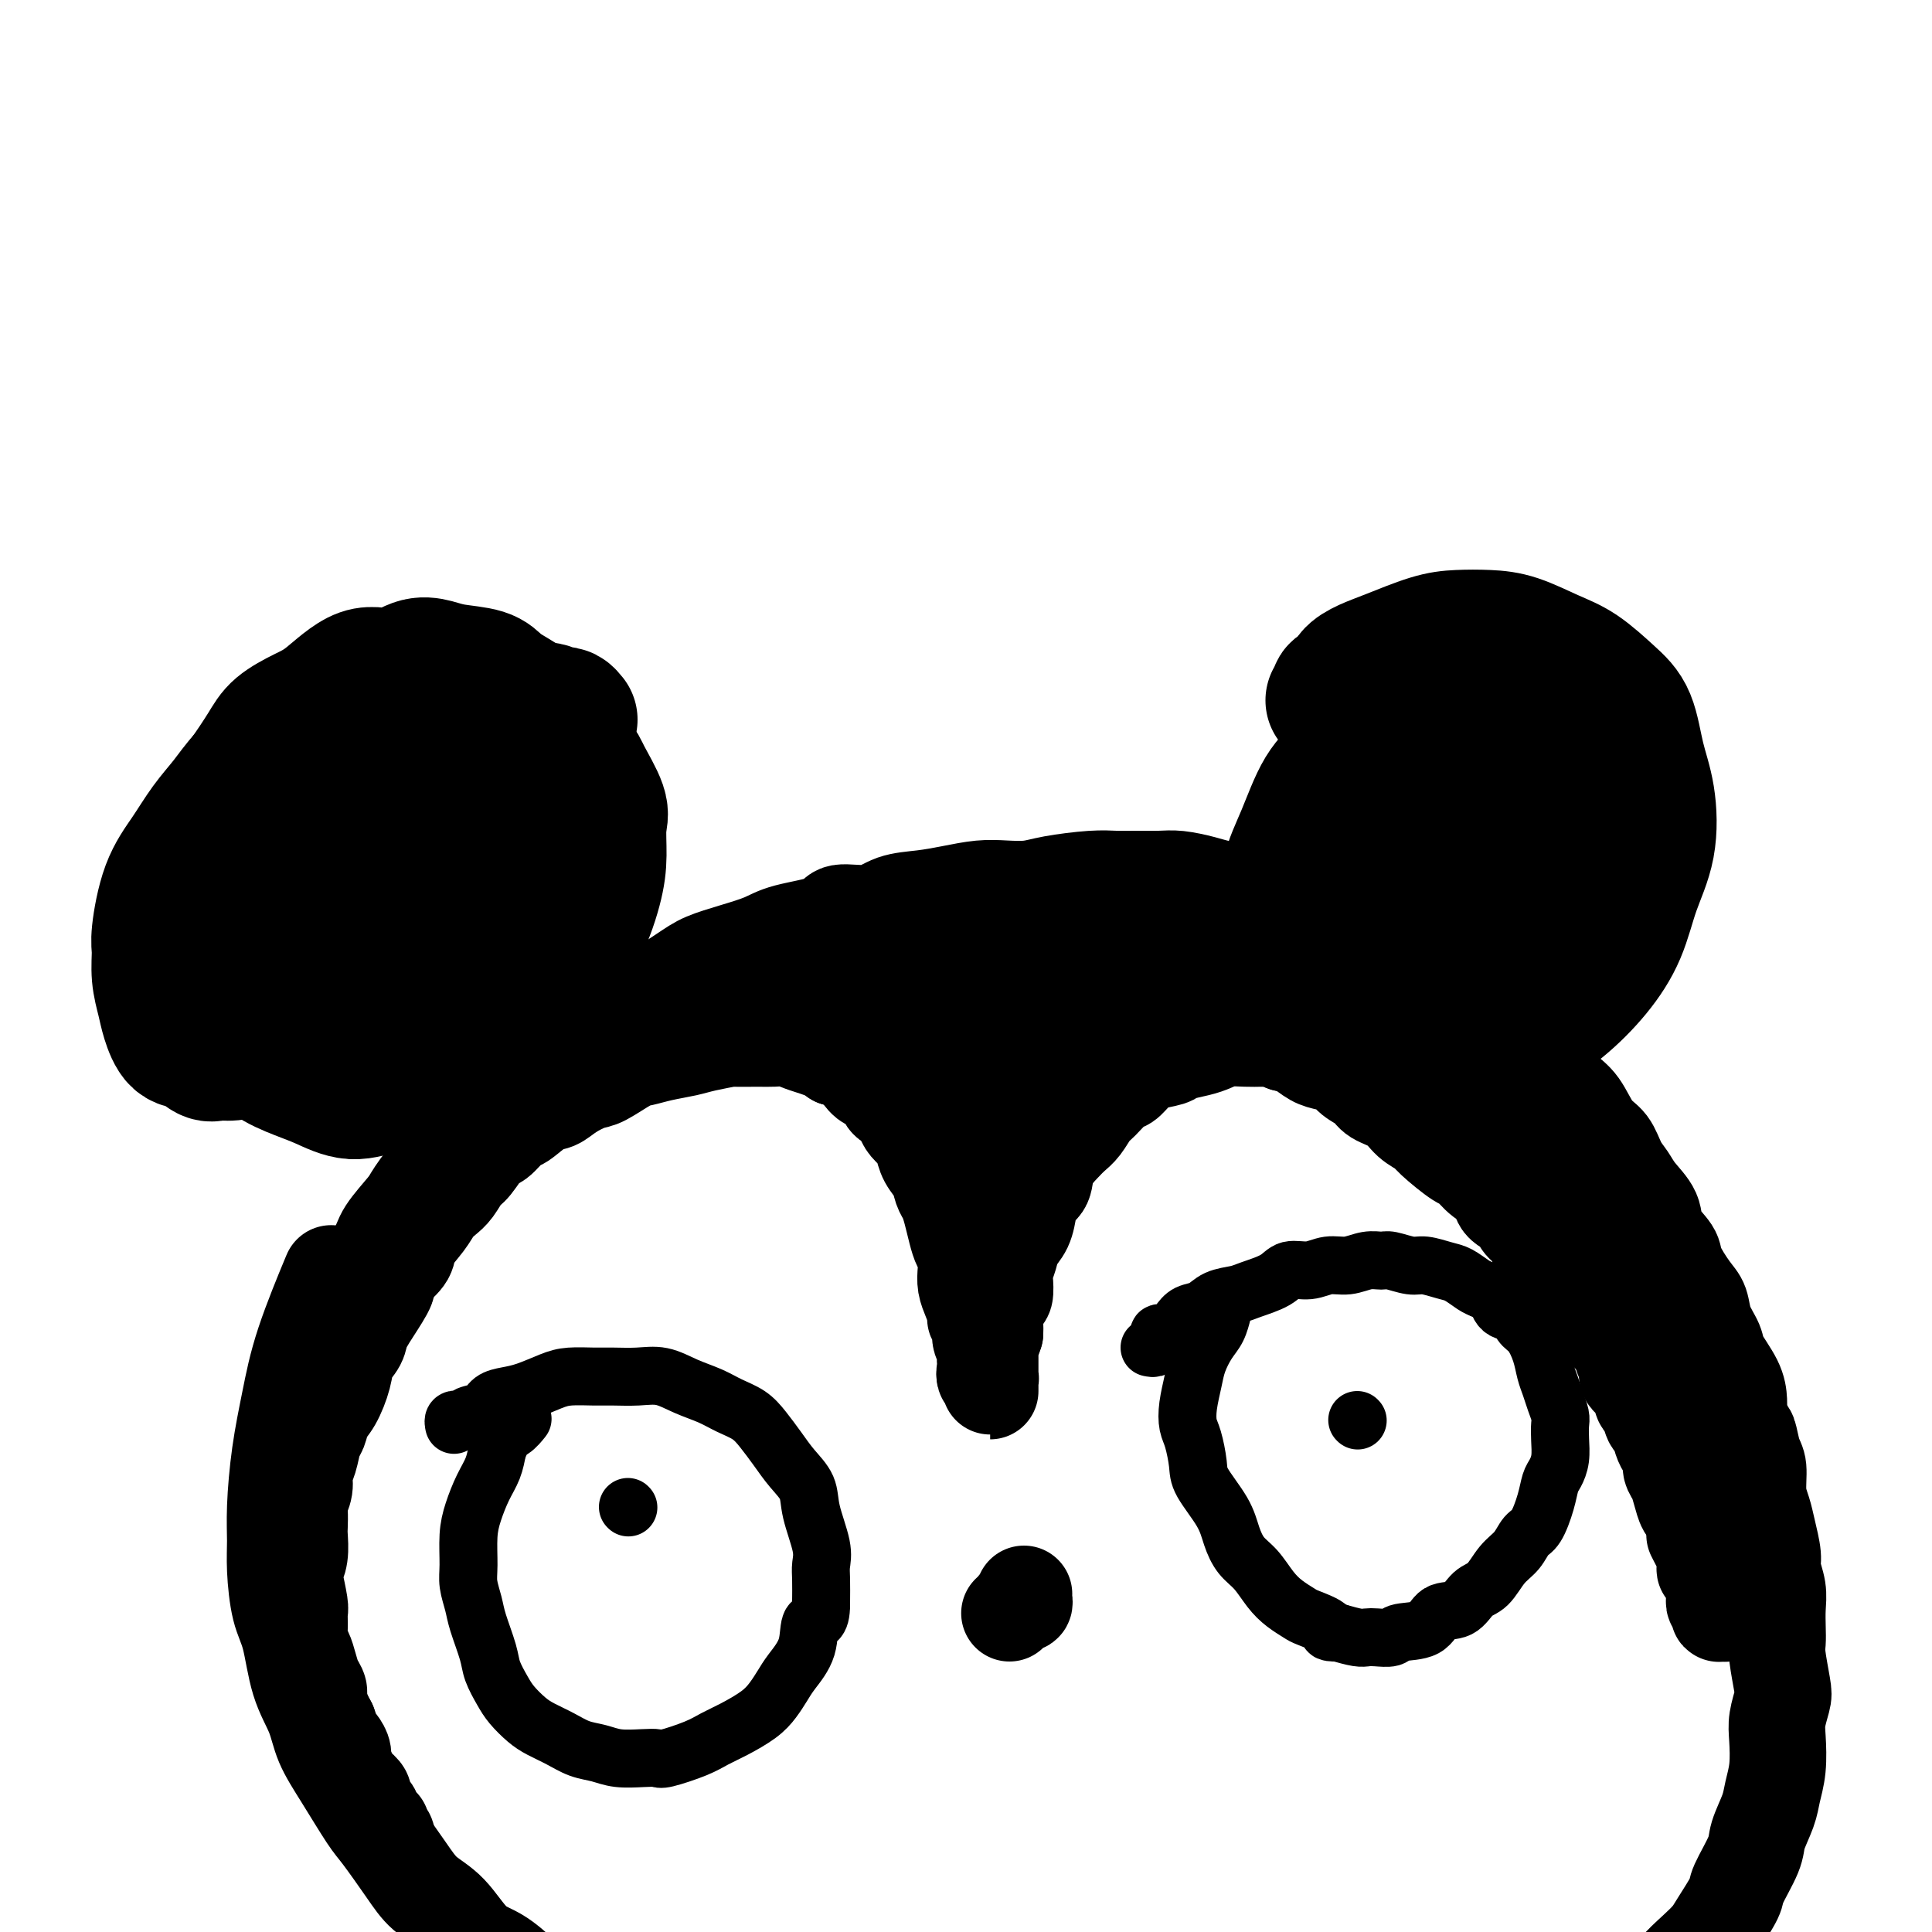
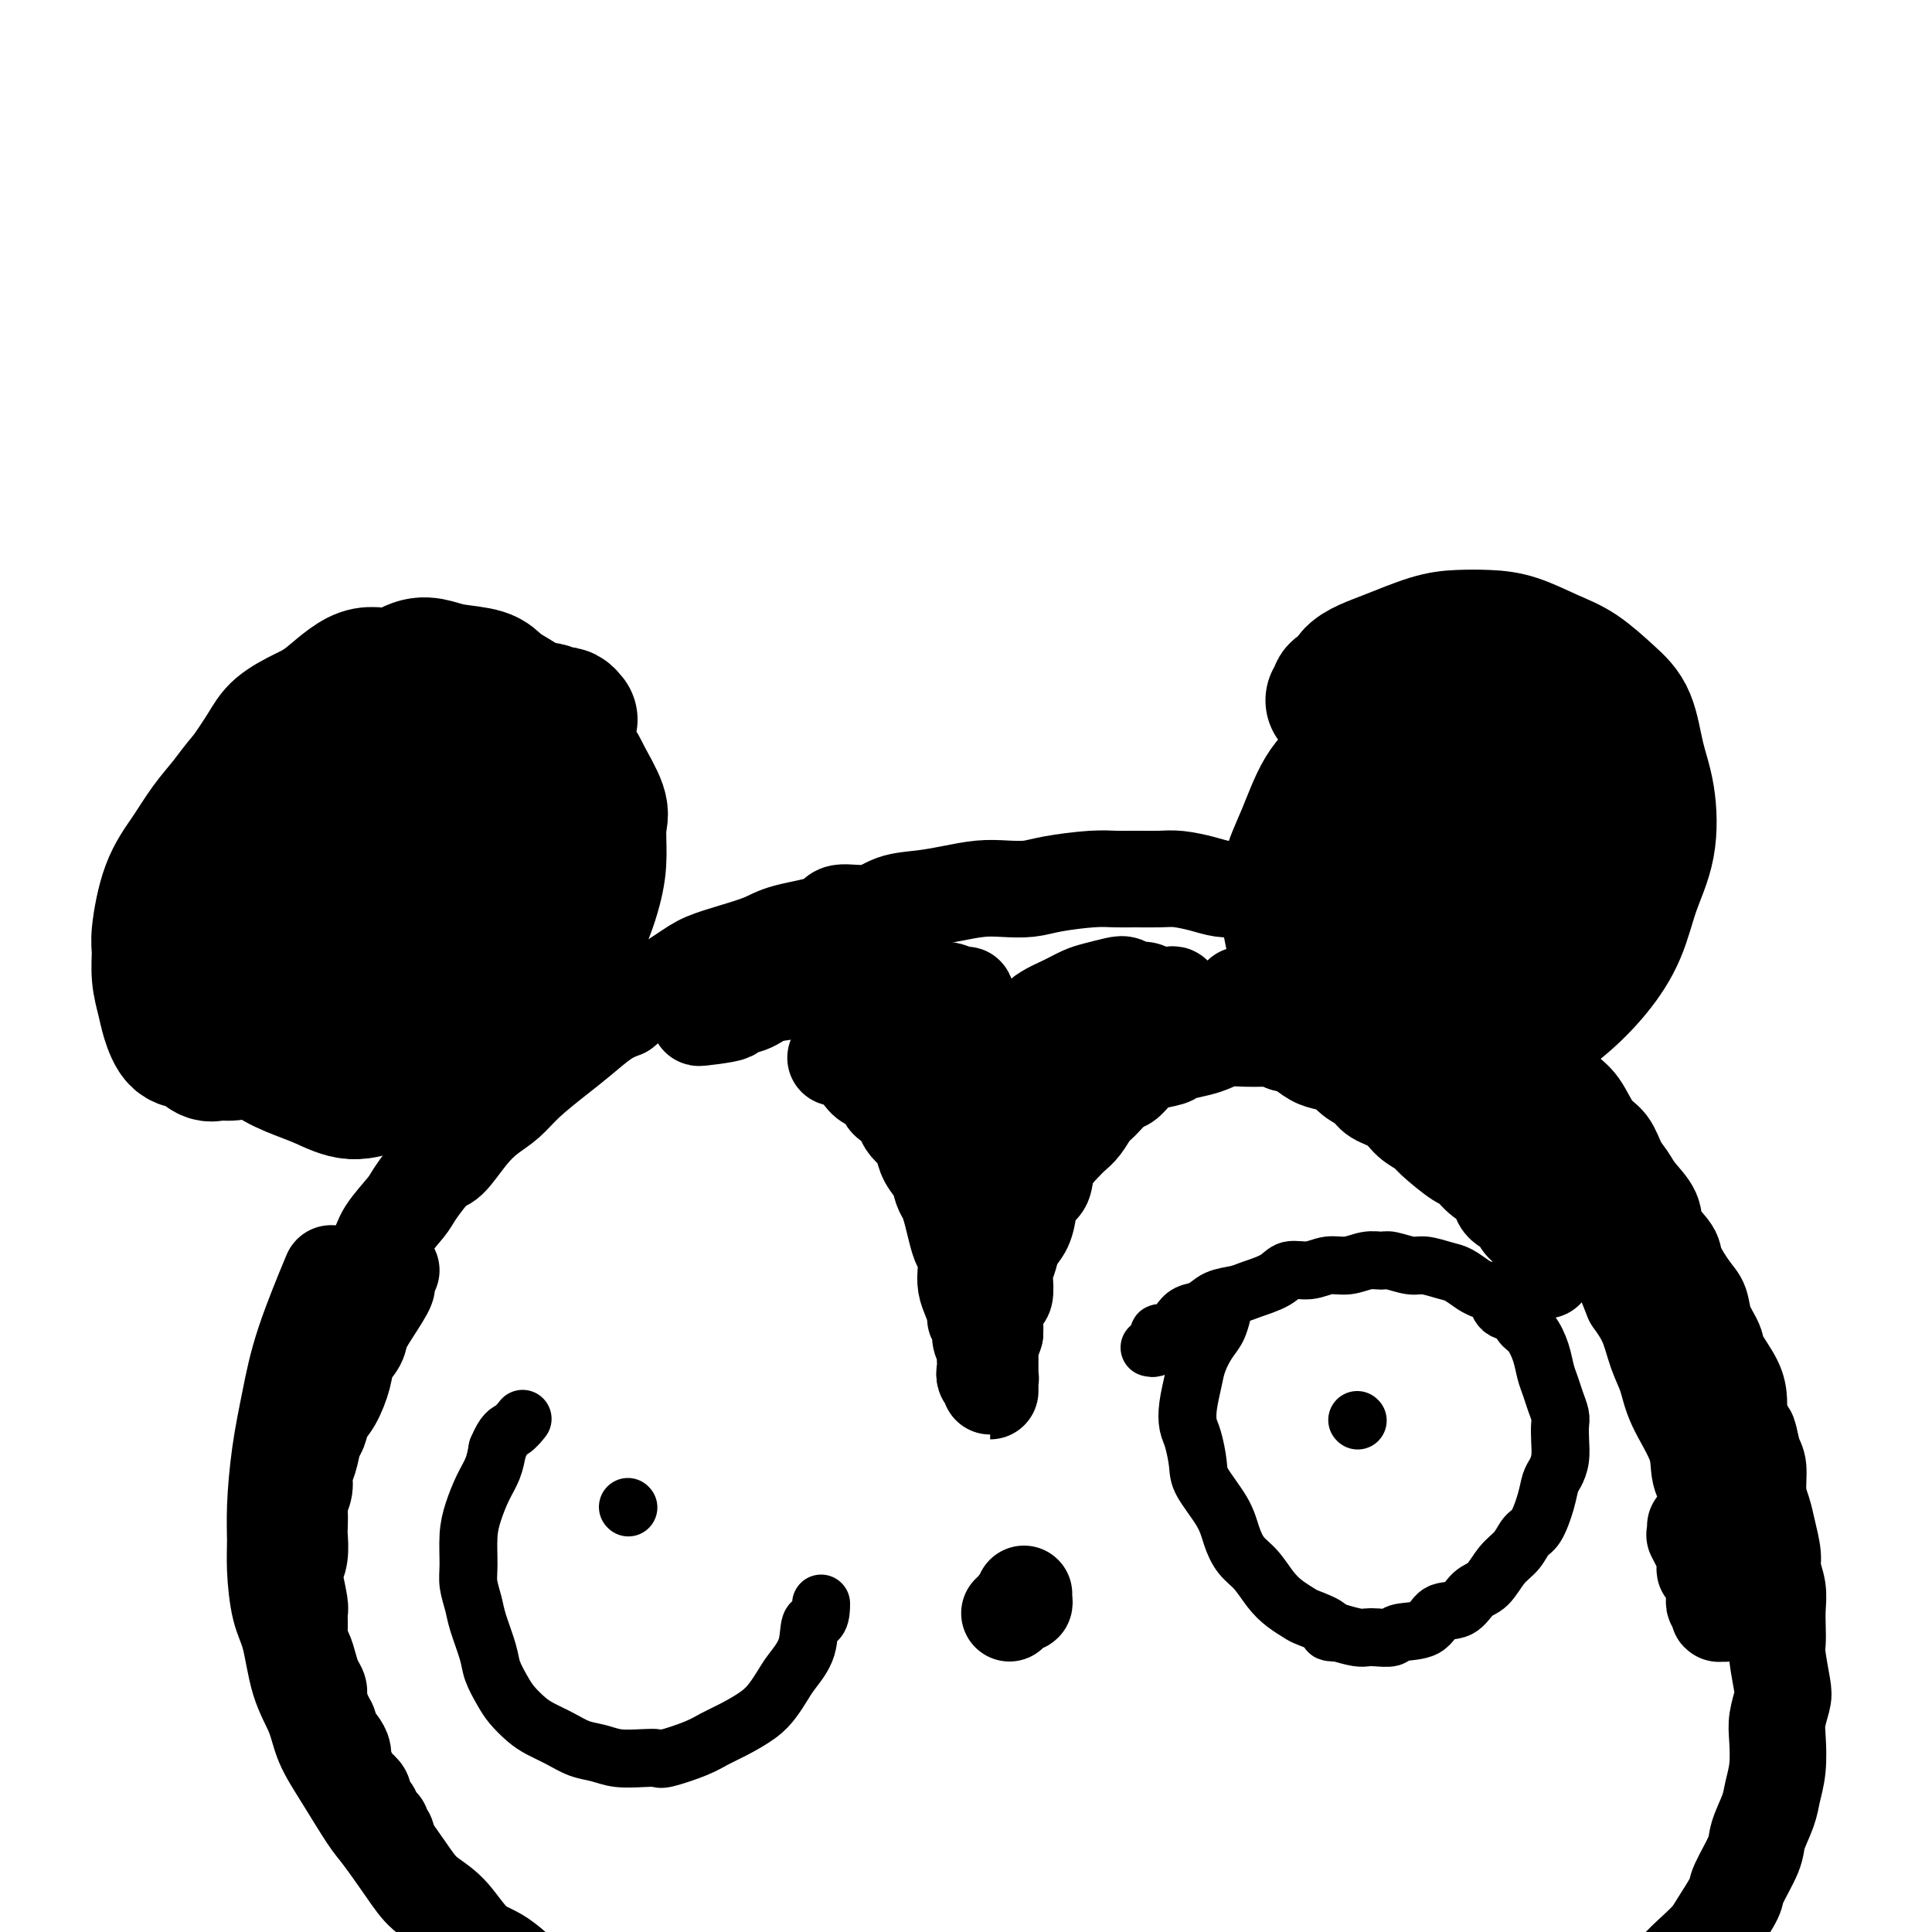
<svg xmlns="http://www.w3.org/2000/svg" viewBox="0 0 400 400" version="1.1">
  <g fill="none" stroke="#000000" stroke-width="28" stroke-linecap="round" stroke-linejoin="round">
    <path d="M292,160c-0.110,-0.453 -0.219,-0.905 0,-1c0.219,-0.095 0.767,0.168 1,0c0.233,-0.168 0.149,-0.767 0,-1c-0.149,-0.233 -0.365,-0.101 0,0c0.365,0.101 1.311,0.170 2,0c0.689,-0.170 1.119,-0.578 2,-1c0.881,-0.422 2.211,-0.856 3,-1c0.789,-0.144 1.035,0.002 2,0c0.965,-0.002 2.648,-0.153 4,0c1.352,0.153 2.373,0.610 3,1c0.627,0.390 0.862,0.712 2,1c1.138,0.288 3.181,0.542 4,1c0.819,0.458 0.415,1.119 1,2c0.585,0.881 2.159,1.981 3,3c0.841,1.019 0.948,1.957 1,3c0.052,1.043 0.049,2.190 0,3c-0.049,0.810 -0.144,1.282 0,2c0.144,0.718 0.528,1.683 0,3c-0.528,1.317 -1.970,2.986 -3,4c-1.030,1.014 -1.650,1.372 -2,2c-0.350,0.628 -0.429,1.527 -1,2c-0.571,0.473 -1.632,0.520 -3,1c-1.368,0.480 -3.042,1.394 -4,2c-0.958,0.606 -1.198,0.906 -2,1c-0.802,0.094 -2.165,-0.016 -3,0c-0.835,0.016 -1.141,0.159 -2,0c-0.859,-0.159 -2.270,-0.620 -3,-1c-0.730,-0.380 -0.780,-0.680 -1,-1c-0.220,-0.320 -0.610,-0.660 -1,-1" />
    <path d="M295,184c-1.251,-0.596 -0.878,-0.585 -1,-1c-0.122,-0.415 -0.737,-1.257 -1,-2c-0.263,-0.743 -0.172,-1.388 0,-2c0.172,-0.612 0.425,-1.190 1,-2c0.575,-0.810 1.471,-1.852 2,-3c0.529,-1.148 0.690,-2.401 1,-3c0.310,-0.599 0.769,-0.544 1,-1c0.231,-0.456 0.233,-1.425 1,-2c0.767,-0.575 2.298,-0.758 3,-1c0.702,-0.242 0.573,-0.544 1,-1c0.427,-0.456 1.410,-1.065 2,-1c0.590,0.065 0.789,0.805 1,1c0.211,0.195 0.435,-0.155 1,0c0.565,0.155 1.472,0.815 2,1c0.528,0.185 0.677,-0.105 1,0c0.323,0.105 0.819,0.605 1,1c0.181,0.395 0.045,0.687 0,1c-0.045,0.313 -0.000,0.648 0,1c0.000,0.352 -0.044,0.720 0,1c0.044,0.280 0.178,0.470 0,1c-0.178,0.530 -0.667,1.399 -1,2c-0.333,0.601 -0.509,0.933 -1,1c-0.491,0.067 -1.295,-0.130 -2,0c-0.705,0.130 -1.310,0.585 -2,1c-0.690,0.415 -1.466,0.788 -2,1c-0.534,0.212 -0.825,0.264 -1,0c-0.175,-0.264 -0.235,-0.844 -1,-1c-0.765,-0.156 -2.236,0.113 -3,0c-0.764,-0.113 -0.821,-0.607 -1,-1c-0.179,-0.393 -0.480,-0.684 -1,-1c-0.520,-0.316 -1.260,-0.658 -2,-1" />
    <path d="M294,173c-1.464,-1.020 -1.125,-1.569 -1,-2c0.125,-0.431 0.037,-0.746 0,-1c-0.037,-0.254 -0.022,-0.449 0,-1c0.022,-0.551 0.050,-1.457 0,-2c-0.050,-0.543 -0.180,-0.724 0,-1c0.180,-0.276 0.668,-0.648 1,-1c0.332,-0.352 0.507,-0.684 1,-1c0.493,-0.316 1.306,-0.617 2,-1c0.694,-0.383 1.271,-0.847 2,-1c0.729,-0.153 1.610,0.004 2,0c0.390,-0.004 0.289,-0.170 1,0c0.711,0.170 2.233,0.674 3,1c0.767,0.326 0.780,0.472 1,1c0.220,0.528 0.648,1.436 1,2c0.352,0.564 0.627,0.783 1,1c0.373,0.217 0.843,0.430 1,1c0.157,0.570 0.000,1.496 0,2c-0.000,0.504 0.156,0.587 0,1c-0.156,0.413 -0.625,1.158 -1,2c-0.375,0.842 -0.656,1.781 -1,2c-0.344,0.219 -0.750,-0.282 -1,0c-0.250,0.282 -0.345,1.345 -1,2c-0.655,0.655 -1.871,0.901 -3,1c-1.129,0.099 -2.171,0.052 -3,0c-0.829,-0.052 -1.444,-0.107 -2,0c-0.556,0.107 -1.053,0.377 -2,0c-0.947,-0.377 -2.345,-1.399 -3,-2c-0.655,-0.601 -0.567,-0.780 -1,-1c-0.433,-0.220 -1.386,-0.482 -2,-1c-0.614,-0.518 -0.890,-1.291 -1,-2c-0.110,-0.709 -0.055,-1.355 0,-2" />
    <path d="M288,170c-1.118,-1.880 -0.413,-2.580 0,-3c0.413,-0.420 0.536,-0.561 1,-1c0.464,-0.439 1.271,-1.176 2,-2c0.729,-0.824 1.380,-1.734 2,-2c0.620,-0.266 1.210,0.111 2,0c0.790,-0.111 1.779,-0.710 3,-1c1.221,-0.290 2.675,-0.270 4,0c1.325,0.270 2.521,0.792 3,1c0.479,0.208 0.239,0.104 0,0" />
    <path d="M276,145c0.480,-0.327 0.960,-0.654 1,-1c0.040,-0.346 -0.359,-0.710 0,-1c0.359,-0.290 1.477,-0.505 2,-1c0.523,-0.495 0.452,-1.271 1,-2c0.548,-0.729 1.716,-1.411 3,-2c1.284,-0.589 2.683,-1.085 5,-2c2.317,-0.915 5.553,-2.250 8,-3c2.447,-0.750 4.105,-0.916 6,-1c1.895,-0.084 4.025,-0.088 6,0c1.975,0.088 3.793,0.267 6,1c2.207,0.733 4.804,2.021 7,3c2.196,0.979 3.993,1.650 6,3c2.007,1.350 4.225,3.380 6,5c1.775,1.620 3.107,2.831 4,5c0.893,2.169 1.345,5.295 2,8c0.655,2.705 1.511,4.990 2,8c0.489,3.010 0.612,6.744 0,10c-0.612,3.256 -1.958,6.034 -3,9c-1.042,2.966 -1.778,6.121 -3,9c-1.222,2.879 -2.930,5.482 -5,8c-2.070,2.518 -4.504,4.949 -7,7c-2.496,2.051 -5.055,3.721 -8,5c-2.945,1.279 -6.275,2.166 -9,3c-2.725,0.834 -4.844,1.613 -7,2c-2.156,0.387 -4.348,0.381 -6,0c-1.652,-0.381 -2.763,-1.138 -5,-2c-2.237,-0.862 -5.600,-1.829 -8,-3c-2.400,-1.171 -3.839,-2.546 -5,-4c-1.161,-1.454 -2.046,-2.987 -3,-5c-0.954,-2.013 -1.977,-4.507 -3,-7" />
    <path d="M269,197c-2.119,-4.185 -1.916,-6.646 -2,-9c-0.084,-2.354 -0.453,-4.600 0,-7c0.453,-2.400 1.729,-4.953 3,-8c1.271,-3.047 2.538,-6.587 4,-9c1.462,-2.413 3.119,-3.698 5,-6c1.881,-2.302 3.987,-5.622 6,-8c2.013,-2.378 3.935,-3.816 6,-5c2.065,-1.184 4.274,-2.116 7,-3c2.726,-0.884 5.969,-1.721 8,-2c2.031,-0.279 2.852,0.001 5,0c2.148,-0.001 5.625,-0.282 8,0c2.375,0.282 3.650,1.128 5,2c1.350,0.872 2.775,1.772 4,3c1.225,1.228 2.251,2.786 3,4c0.749,1.214 1.222,2.085 2,4c0.778,1.915 1.862,4.875 2,7c0.138,2.125 -0.671,3.416 -1,5c-0.329,1.584 -0.179,3.461 -1,6c-0.821,2.539 -2.615,5.741 -4,8c-1.385,2.259 -2.362,3.575 -4,6c-1.638,2.425 -3.937,5.960 -6,8c-2.063,2.040 -3.889,2.587 -6,4c-2.111,1.413 -4.508,3.693 -7,5c-2.492,1.307 -5.081,1.642 -7,2c-1.919,0.358 -3.168,0.738 -5,1c-1.832,0.262 -4.246,0.406 -6,0c-1.754,-0.406 -2.849,-1.363 -4,-2c-1.151,-0.637 -2.360,-0.954 -3,-2c-0.640,-1.046 -0.711,-2.820 -1,-4c-0.289,-1.180 -0.797,-1.766 -1,-3c-0.203,-1.234 -0.102,-3.117 0,-5" />
    <path d="M279,189c-0.224,-2.966 0.214,-4.381 1,-6c0.786,-1.619 1.918,-3.442 3,-5c1.082,-1.558 2.114,-2.850 3,-4c0.886,-1.150 1.626,-2.158 3,-3c1.374,-0.842 3.383,-1.518 5,-2c1.617,-0.482 2.841,-0.768 4,-1c1.159,-0.232 2.254,-0.408 3,0c0.746,0.408 1.144,1.401 2,2c0.856,0.599 2.169,0.803 3,2c0.831,1.197 1.180,3.388 1,5c-0.180,1.612 -0.890,2.644 -1,4c-0.110,1.356 0.379,3.036 0,5c-0.379,1.964 -1.627,4.214 -3,6c-1.373,1.786 -2.870,3.110 -4,4c-1.130,0.890 -1.891,1.347 -3,2c-1.109,0.653 -2.564,1.504 -4,2c-1.436,0.496 -2.853,0.639 -4,1c-1.147,0.361 -2.024,0.941 -3,1c-0.976,0.059 -2.052,-0.401 -3,-1c-0.948,-0.599 -1.770,-1.336 -2,-2c-0.230,-0.664 0.130,-1.256 0,-2c-0.130,-0.744 -0.752,-1.641 -1,-2c-0.248,-0.359 -0.124,-0.179 0,0" />
    <path d="M118,149c-0.328,-0.412 -0.657,-0.825 -1,-1c-0.343,-0.175 -0.702,-0.114 -1,0c-0.298,0.114 -0.536,0.281 -1,0c-0.464,-0.281 -1.154,-1.011 -2,-1c-0.846,0.011 -1.846,0.763 -3,1c-1.154,0.237 -2.461,-0.040 -4,0c-1.539,0.040 -3.309,0.398 -6,1c-2.691,0.602 -6.301,1.450 -9,2c-2.699,0.550 -4.486,0.802 -7,2c-2.514,1.198 -5.753,3.340 -8,5c-2.247,1.660 -3.501,2.836 -5,4c-1.499,1.164 -3.242,2.315 -5,4c-1.758,1.685 -3.531,3.902 -5,6c-1.469,2.098 -2.633,4.076 -4,6c-1.367,1.924 -2.938,3.795 -4,6c-1.062,2.205 -1.617,4.742 -2,7c-0.383,2.258 -0.594,4.235 -1,6c-0.406,1.765 -1.006,3.319 -1,5c0.006,1.681 0.619,3.490 1,5c0.381,1.510 0.529,2.721 1,4c0.471,1.279 1.265,2.624 2,4c0.735,1.376 1.413,2.781 3,4c1.587,1.219 4.085,2.250 6,3c1.915,0.750 3.246,1.218 5,2c1.754,0.782 3.930,1.878 6,2c2.070,0.122 4.032,-0.730 6,-1c1.968,-0.270 3.940,0.041 7,-1c3.060,-1.041 7.209,-3.434 10,-5c2.791,-1.566 4.226,-2.305 6,-4c1.774,-1.695 3.887,-4.348 6,-7" />
    <path d="M108,208c2.685,-2.713 3.398,-3.997 5,-6c1.602,-2.003 4.092,-4.725 6,-8c1.908,-3.275 3.233,-7.104 4,-10c0.767,-2.896 0.976,-4.858 1,-7c0.024,-2.142 -0.137,-4.462 0,-6c0.137,-1.538 0.572,-2.294 0,-4c-0.572,-1.706 -2.152,-4.364 -3,-6c-0.848,-1.636 -0.965,-2.251 -2,-3c-1.035,-0.749 -2.990,-1.632 -5,-2c-2.010,-0.368 -4.076,-0.222 -6,0c-1.924,0.222 -3.704,0.519 -6,1c-2.296,0.481 -5.106,1.146 -9,3c-3.894,1.854 -8.872,4.897 -12,7c-3.128,2.103 -4.407,3.265 -6,5c-1.593,1.735 -3.499,4.042 -5,6c-1.501,1.958 -2.595,3.567 -4,6c-1.405,2.433 -3.121,5.690 -4,8c-0.879,2.310 -0.921,3.673 -1,5c-0.079,1.327 -0.196,2.617 0,4c0.196,1.383 0.705,2.859 1,4c0.295,1.141 0.375,1.946 1,3c0.625,1.054 1.793,2.357 3,3c1.207,0.643 2.451,0.625 4,1c1.549,0.375 3.402,1.143 5,1c1.598,-0.143 2.941,-1.198 5,-2c2.059,-0.802 4.834,-1.349 7,-2c2.166,-0.651 3.721,-1.404 6,-3c2.279,-1.596 5.281,-4.036 7,-6c1.719,-1.964 2.155,-3.452 3,-5c0.845,-1.548 2.099,-3.157 3,-5c0.901,-1.843 1.451,-3.922 2,-6" />
    <path d="M108,184c1.433,-3.406 1.016,-3.921 1,-5c-0.016,-1.079 0.369,-2.720 0,-4c-0.369,-1.280 -1.490,-2.197 -2,-3c-0.510,-0.803 -0.407,-1.492 -1,-2c-0.593,-0.508 -1.880,-0.836 -3,-1c-1.120,-0.164 -2.071,-0.165 -3,0c-0.929,0.165 -1.836,0.495 -3,1c-1.164,0.505 -2.585,1.185 -4,2c-1.415,0.815 -2.824,1.765 -4,3c-1.176,1.235 -2.119,2.754 -3,4c-0.881,1.246 -1.701,2.219 -2,3c-0.299,0.781 -0.079,1.372 0,2c0.079,0.628 0.015,1.294 0,2c-0.015,0.706 0.018,1.452 0,2c-0.018,0.548 -0.087,0.898 0,1c0.087,0.102 0.329,-0.043 1,0c0.671,0.043 1.770,0.276 3,0c1.230,-0.276 2.591,-1.060 4,-2c1.409,-0.940 2.865,-2.037 4,-3c1.135,-0.963 1.948,-1.792 3,-3c1.052,-1.208 2.343,-2.795 3,-4c0.657,-1.205 0.678,-2.027 1,-3c0.322,-0.973 0.943,-2.097 1,-3c0.057,-0.903 -0.451,-1.586 -1,-3c-0.549,-1.414 -1.138,-3.557 -2,-5c-0.862,-1.443 -1.997,-2.184 -3,-3c-1.003,-0.816 -1.874,-1.708 -3,-3c-1.126,-1.292 -2.508,-2.986 -4,-4c-1.492,-1.014 -3.094,-1.350 -5,-2c-1.906,-0.650 -4.116,-1.614 -6,-2c-1.884,-0.386 -3.442,-0.193 -5,0" />
    <path d="M75,149c-3.048,-0.543 -2.667,0.101 -4,1c-1.333,0.899 -4.379,2.055 -7,3c-2.621,0.945 -4.815,1.679 -7,3c-2.185,1.321 -4.360,3.230 -6,5c-1.640,1.770 -2.745,3.402 -4,5c-1.255,1.598 -2.662,3.164 -4,5c-1.338,1.836 -2.608,3.943 -4,6c-1.392,2.057 -2.906,4.066 -4,7c-1.094,2.934 -1.769,6.794 -2,9c-0.231,2.206 -0.018,2.760 0,4c0.018,1.240 -0.158,3.167 0,5c0.158,1.833 0.651,3.570 1,5c0.349,1.430 0.554,2.551 1,4c0.446,1.449 1.133,3.226 2,4c0.867,0.774 1.914,0.544 3,1c1.086,0.456 2.212,1.596 3,2c0.788,0.404 1.239,0.071 2,0c0.761,-0.071 1.831,0.118 3,0c1.169,-0.118 2.436,-0.545 4,-1c1.564,-0.455 3.423,-0.937 5,-2c1.577,-1.063 2.870,-2.706 4,-4c1.130,-1.294 2.095,-2.240 3,-3c0.905,-0.760 1.750,-1.334 3,-3c1.250,-1.666 2.906,-4.424 4,-6c1.094,-1.576 1.624,-1.970 2,-3c0.376,-1.030 0.596,-2.696 1,-4c0.404,-1.304 0.992,-2.247 1,-3c0.008,-0.753 -0.565,-1.315 -1,-2c-0.435,-0.685 -0.733,-1.492 -1,-2c-0.267,-0.508 -0.505,-0.717 -1,-1c-0.495,-0.283 -1.248,-0.642 -2,-1" />
    <path d="M70,183c-1.327,-1.030 -2.145,-0.604 -3,-1c-0.855,-0.396 -1.748,-1.615 -3,-2c-1.252,-0.385 -2.864,0.066 -4,0c-1.136,-0.066 -1.797,-0.647 -3,-1c-1.203,-0.353 -2.950,-0.479 -4,-1c-1.050,-0.521 -1.405,-1.436 -2,-2c-0.595,-0.564 -1.429,-0.775 -2,-1c-0.571,-0.225 -0.877,-0.462 -1,-1c-0.123,-0.538 -0.062,-1.375 0,-2c0.062,-0.625 0.125,-1.038 0,-2c-0.125,-0.962 -0.439,-2.474 0,-4c0.439,-1.526 1.629,-3.066 3,-5c1.371,-1.934 2.921,-4.261 4,-6c1.079,-1.739 1.687,-2.891 3,-4c1.313,-1.109 3.330,-2.175 5,-3c1.670,-0.825 2.992,-1.409 5,-3c2.008,-1.591 4.702,-4.188 7,-5c2.298,-0.812 4.202,0.163 6,0c1.798,-0.163 3.492,-1.463 5,-2c1.508,-0.537 2.829,-0.310 4,0c1.171,0.310 2.190,0.701 4,1c1.810,0.299 4.411,0.504 6,1c1.589,0.496 2.166,1.283 3,2c0.834,0.717 1.927,1.363 3,2c1.073,0.637 2.128,1.264 3,2c0.872,0.736 1.563,1.582 2,3c0.437,1.418 0.620,3.408 1,5c0.380,1.592 0.958,2.788 1,4c0.042,1.212 -0.450,2.442 -1,4c-0.550,1.558 -1.157,3.445 -2,5c-0.843,1.555 -1.921,2.777 -3,4" />
    <path d="M107,171c-1.521,2.700 -2.323,2.949 -4,4c-1.677,1.051 -4.228,2.905 -6,4c-1.772,1.095 -2.766,1.430 -4,2c-1.234,0.570 -2.708,1.375 -4,2c-1.292,0.625 -2.401,1.071 -4,1c-1.599,-0.071 -3.688,-0.658 -5,-1c-1.312,-0.342 -1.848,-0.440 -3,-1c-1.152,-0.560 -2.921,-1.583 -4,-2c-1.079,-0.417 -1.468,-0.229 -2,-1c-0.532,-0.771 -1.208,-2.501 -2,-4c-0.792,-1.499 -1.700,-2.765 -2,-4c-0.300,-1.235 0.007,-2.438 0,-4c-0.007,-1.562 -0.330,-3.485 0,-5c0.330,-1.515 1.312,-2.624 2,-4c0.688,-1.376 1.081,-3.020 2,-5c0.919,-1.980 2.362,-4.296 4,-6c1.638,-1.704 3.470,-2.797 5,-4c1.530,-1.203 2.758,-2.516 4,-3c1.242,-0.484 2.498,-0.138 3,0c0.502,0.138 0.251,0.069 0,0" />
  </g>
  <g fill="none" stroke="#000000" stroke-width="20" stroke-linecap="round" stroke-linejoin="round">
    <path d="M59,301c0.032,-0.345 0.064,-0.691 0,-1c-0.064,-0.309 -0.224,-0.582 0,-1c0.224,-0.418 0.830,-0.982 1,-1c0.170,-0.018 -0.097,0.510 0,0c0.097,-0.510 0.559,-2.059 1,-3c0.441,-0.941 0.863,-1.275 1,-2c0.137,-0.725 -0.010,-1.842 0,-3c0.010,-1.158 0.176,-2.356 1,-4c0.824,-1.644 2.305,-3.733 3,-5c0.695,-1.267 0.603,-1.711 1,-3c0.397,-1.289 1.283,-3.424 2,-5c0.717,-1.576 1.264,-2.593 2,-4c0.736,-1.407 1.662,-3.203 3,-5c1.338,-1.797 3.089,-3.596 4,-5c0.911,-1.404 0.980,-2.414 2,-4c1.020,-1.586 2.989,-3.747 4,-5c1.011,-1.253 1.063,-1.599 2,-3c0.937,-1.401 2.757,-3.858 4,-5c1.243,-1.142 1.909,-0.968 3,-2c1.091,-1.032 2.609,-3.269 4,-5c1.391,-1.731 2.657,-2.955 4,-4c1.343,-1.045 2.764,-1.911 4,-3c1.236,-1.089 2.287,-2.399 4,-4c1.713,-1.601 4.088,-3.491 6,-5c1.912,-1.509 3.361,-2.637 5,-4c1.639,-1.363 3.468,-2.961 5,-4c1.532,-1.039 2.766,-1.520 4,-2" />
    <path d="M129,209c7.421,-6.357 4.474,-3.250 5,-3c0.526,0.250 4.527,-2.356 7,-4c2.473,-1.644 3.419,-2.327 5,-3c1.581,-0.673 3.795,-1.337 6,-2c2.205,-0.663 4.399,-1.325 6,-2c1.601,-0.675 2.607,-1.365 5,-2c2.393,-0.635 6.172,-1.217 8,-2c1.828,-0.783 1.705,-1.768 3,-2c1.295,-0.232 4.008,0.288 6,0c1.992,-0.288 3.263,-1.384 5,-2c1.737,-0.616 3.942,-0.753 6,-1c2.058,-0.247 3.971,-0.605 6,-1c2.029,-0.395 4.173,-0.828 6,-1c1.827,-0.172 3.335,-0.085 5,0c1.665,0.085 3.486,0.166 5,0c1.514,-0.166 2.719,-0.580 5,-1c2.281,-0.420 5.638,-0.845 8,-1c2.362,-0.155 3.731,-0.039 5,0c1.269,0.039 2.439,-0.000 4,0c1.561,0.000 3.512,0.039 5,0c1.488,-0.039 2.513,-0.156 4,0c1.487,0.156 3.438,0.585 5,1c1.562,0.415 2.736,0.817 4,1c1.264,0.183 2.617,0.148 4,0c1.383,-0.148 2.796,-0.409 4,0c1.204,0.409 2.197,1.489 4,2c1.803,0.511 4.414,0.455 6,1c1.586,0.545 2.147,1.693 3,2c0.853,0.307 1.999,-0.225 3,0c1.001,0.225 1.857,1.207 3,2c1.143,0.793 2.571,1.396 4,2" />
    <path d="M284,193c4.261,1.751 3.413,1.628 4,2c0.587,0.372 2.607,1.239 4,2c1.393,0.761 2.158,1.415 3,2c0.842,0.585 1.763,1.100 3,2c1.237,0.900 2.792,2.183 4,3c1.208,0.817 2.070,1.168 3,2c0.930,0.832 1.928,2.146 3,3c1.072,0.854 2.216,1.246 3,2c0.784,0.754 1.206,1.868 2,3c0.794,1.132 1.959,2.282 3,3c1.041,0.718 1.958,1.004 3,2c1.042,0.996 2.208,2.702 3,4c0.792,1.298 1.209,2.189 2,3c0.791,0.811 1.955,1.543 3,3c1.045,1.457 1.969,3.638 3,5c1.031,1.362 2.168,1.904 3,3c0.832,1.096 1.358,2.746 2,4c0.642,1.254 1.398,2.111 2,3c0.602,0.889 1.048,1.811 2,3c0.952,1.189 2.408,2.647 3,4c0.592,1.353 0.320,2.602 1,4c0.680,1.398 2.314,2.947 3,4c0.686,1.053 0.426,1.612 1,3c0.574,1.388 1.983,3.605 3,5c1.017,1.395 1.642,1.969 2,3c0.358,1.031 0.450,2.520 1,4c0.550,1.480 1.559,2.952 2,4c0.441,1.048 0.314,1.673 1,3c0.686,1.327 2.185,3.357 3,5c0.815,1.643 0.947,2.898 1,4c0.053,1.102 0.026,2.051 0,3" />
    <path d="M360,293c1.647,4.252 1.765,3.382 2,4c0.235,0.618 0.587,2.722 1,4c0.413,1.278 0.885,1.728 1,3c0.115,1.272 -0.128,3.364 0,5c0.128,1.636 0.626,2.814 1,4c0.374,1.186 0.622,2.378 1,4c0.378,1.622 0.886,3.673 1,5c0.114,1.327 -0.165,1.931 0,3c0.165,1.069 0.775,2.604 1,4c0.225,1.396 0.064,2.654 0,4c-0.064,1.346 -0.030,2.782 0,4c0.030,1.218 0.057,2.220 0,3c-0.057,0.780 -0.198,1.340 0,3c0.198,1.660 0.733,4.421 1,6c0.267,1.579 0.264,1.976 0,3c-0.264,1.024 -0.791,2.674 -1,4c-0.209,1.326 -0.102,2.329 0,4c0.102,1.671 0.198,4.008 0,6c-0.198,1.992 -0.691,3.637 -1,5c-0.309,1.363 -0.434,2.445 -1,4c-0.566,1.555 -1.573,3.582 -2,5c-0.427,1.418 -0.274,2.228 -1,4c-0.726,1.772 -2.332,4.507 -3,6c-0.668,1.493 -0.398,1.742 -1,3c-0.602,1.258 -2.075,3.523 -3,5c-0.925,1.477 -1.303,2.166 -2,3c-0.697,0.834 -1.711,1.812 -3,3c-1.289,1.188 -2.851,2.587 -4,4c-1.149,1.413 -1.886,2.842 -3,4c-1.114,1.158 -2.604,2.045 -4,3c-1.396,0.955 -2.698,1.977 -4,3" />
    <path d="M336,418c-3.639,3.552 -2.738,2.430 -4,3c-1.262,0.570 -4.687,2.830 -7,4c-2.313,1.170 -3.513,1.250 -5,2c-1.487,0.750 -3.260,2.169 -5,3c-1.740,0.831 -3.446,1.073 -6,2c-2.554,0.927 -5.954,2.539 -8,3c-2.046,0.461 -2.738,-0.227 -4,0c-1.262,0.227 -3.096,1.370 -5,2c-1.904,0.630 -3.879,0.746 -6,1c-2.121,0.254 -4.389,0.646 -6,1c-1.611,0.354 -2.566,0.669 -5,1c-2.434,0.331 -6.348,0.677 -9,1c-2.652,0.323 -4.040,0.622 -6,1c-1.960,0.378 -4.490,0.834 -7,1c-2.510,0.166 -5.001,0.040 -7,0c-1.999,-0.040 -3.507,0.005 -6,0c-2.493,-0.005 -5.970,-0.061 -9,0c-3.030,0.061 -5.613,0.238 -8,0c-2.387,-0.238 -4.579,-0.893 -7,-1c-2.421,-0.107 -5.073,0.332 -8,0c-2.927,-0.332 -6.129,-1.435 -9,-2c-2.871,-0.565 -5.410,-0.592 -8,-1c-2.590,-0.408 -5.229,-1.196 -8,-2c-2.771,-0.804 -5.673,-1.622 -8,-2c-2.327,-0.378 -4.077,-0.314 -7,-1c-2.923,-0.686 -7.017,-2.122 -10,-3c-2.983,-0.878 -4.855,-1.199 -7,-2c-2.145,-0.801 -4.565,-2.081 -7,-3c-2.435,-0.919 -4.886,-1.478 -7,-2c-2.114,-0.522 -3.890,-1.006 -6,-2c-2.110,-0.994 -4.555,-2.497 -7,-4" />
    <path d="M124,418c-11.485,-3.569 -6.696,-1.992 -6,-2c0.696,-0.008 -2.700,-1.601 -5,-3c-2.300,-1.399 -3.504,-2.603 -5,-4c-1.496,-1.397 -3.283,-2.985 -5,-4c-1.717,-1.015 -3.363,-1.455 -5,-3c-1.637,-1.545 -3.265,-4.194 -5,-6c-1.735,-1.806 -3.576,-2.767 -5,-4c-1.424,-1.233 -2.430,-2.737 -4,-5c-1.570,-2.263 -3.704,-5.286 -5,-7c-1.296,-1.714 -1.755,-2.120 -3,-4c-1.245,-1.880 -3.278,-5.234 -5,-8c-1.722,-2.766 -3.133,-4.946 -4,-7c-0.867,-2.054 -1.189,-3.984 -2,-6c-0.811,-2.016 -2.112,-4.120 -3,-7c-0.888,-2.880 -1.363,-6.537 -2,-9c-0.637,-2.463 -1.436,-3.733 -2,-6c-0.564,-2.267 -0.891,-5.533 -1,-8c-0.109,-2.467 0.002,-4.136 0,-6c-0.002,-1.864 -0.115,-3.924 0,-7c0.115,-3.076 0.459,-7.170 1,-11c0.541,-3.830 1.279,-7.398 2,-11c0.721,-3.602 1.425,-7.239 3,-12c1.575,-4.761 4.021,-10.646 5,-13c0.979,-2.354 0.489,-1.177 0,0" />
-     <path d="M218,194c0.335,0.030 0.669,0.060 1,0c0.331,-0.060 0.657,-0.209 1,0c0.343,0.209 0.703,0.778 1,1c0.297,0.222 0.533,0.097 1,0c0.467,-0.097 1.166,-0.167 2,0c0.834,0.167 1.804,0.573 3,1c1.196,0.427 2.620,0.877 4,1c1.380,0.123 2.717,-0.081 4,0c1.283,0.081 2.513,0.446 4,1c1.487,0.554 3.230,1.297 5,2c1.770,0.703 3.567,1.366 5,2c1.433,0.634 2.502,1.239 4,2c1.498,0.761 3.426,1.679 5,2c1.574,0.321 2.794,0.045 4,1c1.206,0.955 2.399,3.142 4,4c1.601,0.858 3.610,0.388 5,1c1.390,0.612 2.160,2.306 3,3c0.840,0.694 1.751,0.388 3,1c1.249,0.612 2.838,2.141 4,3c1.162,0.859 1.899,1.047 3,2c1.101,0.953 2.567,2.671 4,4c1.433,1.329 2.834,2.271 4,3c1.166,0.729 2.096,1.247 3,2c0.904,0.753 1.782,1.741 3,3c1.218,1.259 2.777,2.788 4,4c1.223,1.212 2.112,2.106 3,3" />
-     <path d="M305,240c7.172,5.641 3.604,3.244 3,3c-0.604,-0.244 1.758,1.664 3,3c1.242,1.336 1.366,2.100 2,3c0.634,0.900 1.780,1.937 3,3c1.220,1.063 2.516,2.151 3,3c0.484,0.849 0.156,1.458 1,3c0.844,1.542 2.860,4.018 4,5c1.140,0.982 1.405,0.471 2,1c0.595,0.529 1.520,2.099 2,3c0.480,0.901 0.514,1.132 1,2c0.486,0.868 1.425,2.372 2,3c0.575,0.628 0.785,0.381 1,1c0.215,0.619 0.434,2.106 1,3c0.566,0.894 1.479,1.197 2,2c0.521,0.803 0.650,2.107 1,3c0.350,0.893 0.920,1.375 1,2c0.080,0.625 -0.329,1.394 0,2c0.329,0.606 1.398,1.050 2,2c0.602,0.950 0.739,2.408 1,3c0.261,0.592 0.647,0.318 1,1c0.353,0.682 0.673,2.318 1,3c0.327,0.682 0.661,0.409 1,1c0.339,0.591 0.682,2.044 1,3c0.318,0.956 0.610,1.413 1,2c0.390,0.587 0.878,1.303 1,2c0.122,0.697 -0.122,1.376 0,2c0.122,0.624 0.610,1.195 1,2c0.390,0.805 0.682,1.845 1,3c0.318,1.155 0.663,2.426 1,3c0.337,0.574 0.668,0.450 1,1c0.332,0.550 0.666,1.775 1,3" />
    <path d="M351,316c2.432,6.249 0.511,2.873 0,2c-0.511,-0.873 0.389,0.757 1,2c0.611,1.243 0.934,2.098 1,3c0.066,0.902 -0.126,1.852 0,2c0.126,0.148 0.570,-0.507 1,0c0.430,0.507 0.846,2.177 1,3c0.154,0.823 0.045,0.798 0,1c-0.045,0.202 -0.026,0.632 0,1c0.026,0.368 0.058,0.673 0,1c-0.058,0.327 -0.208,0.676 0,1c0.208,0.324 0.774,0.623 1,1c0.226,0.377 0.113,0.831 0,1c-0.113,0.169 -0.226,0.053 0,0c0.226,-0.053 0.793,-0.043 1,0c0.207,0.043 0.056,0.120 0,0c-0.056,-0.120 -0.018,-0.437 0,-1c0.018,-0.563 0.016,-1.373 0,-2c-0.016,-0.627 -0.044,-1.073 0,-2c0.044,-0.927 0.162,-2.336 0,-4c-0.162,-1.664 -0.604,-3.582 -1,-5c-0.396,-1.418 -0.747,-2.335 -1,-4c-0.253,-1.665 -0.410,-4.079 -1,-6c-0.590,-1.921 -1.614,-3.348 -2,-5c-0.386,-1.652 -0.133,-3.529 -1,-6c-0.867,-2.471 -2.854,-5.535 -4,-8c-1.146,-2.465 -1.452,-4.331 -2,-6c-0.548,-1.669 -1.340,-3.142 -2,-5c-0.660,-1.858 -1.189,-4.102 -2,-6c-0.811,-1.898 -1.906,-3.449 -3,-5" />
    <path d="M338,269c-2.308,-5.582 -1.576,-4.538 -2,-5c-0.424,-0.462 -2.002,-2.429 -3,-4c-0.998,-1.571 -1.416,-2.745 -2,-4c-0.584,-1.255 -1.333,-2.591 -2,-4c-0.667,-1.409 -1.252,-2.890 -2,-4c-0.748,-1.110 -1.660,-1.847 -3,-4c-1.340,-2.153 -3.108,-5.721 -4,-7c-0.892,-1.279 -0.909,-0.268 -1,0c-0.091,0.268 -0.255,-0.207 -1,-1c-0.745,-0.793 -2.071,-1.903 -3,-3c-0.929,-1.097 -1.460,-2.181 -2,-3c-0.540,-0.819 -1.087,-1.374 -2,-2c-0.913,-0.626 -2.191,-1.322 -3,-2c-0.809,-0.678 -1.148,-1.337 -2,-2c-0.852,-0.663 -2.219,-1.330 -3,-2c-0.781,-0.670 -0.978,-1.344 -2,-2c-1.022,-0.656 -2.868,-1.294 -4,-2c-1.132,-0.706 -1.549,-1.480 -2,-2c-0.451,-0.520 -0.936,-0.784 -2,-1c-1.064,-0.216 -2.707,-0.383 -4,-1c-1.293,-0.617 -2.237,-1.685 -3,-2c-0.763,-0.315 -1.347,0.122 -2,0c-0.653,-0.122 -1.377,-0.802 -2,-1c-0.623,-0.198 -1.144,0.087 -2,0c-0.856,-0.087 -2.046,-0.544 -3,-1c-0.954,-0.456 -1.673,-0.910 -2,-1c-0.327,-0.090 -0.262,0.186 -1,0c-0.738,-0.186 -2.280,-0.833 -3,-1c-0.720,-0.167 -0.617,0.147 -1,0c-0.383,-0.147 -1.252,-0.756 -2,-1c-0.748,-0.244 -1.374,-0.122 -2,0" />
    <path d="M266,207c-4.610,-1.332 -1.634,-0.161 -1,0c0.634,0.161 -1.073,-0.689 -2,-1c-0.927,-0.311 -1.074,-0.083 -1,0c0.074,0.083 0.370,0.022 0,0c-0.370,-0.022 -1.406,-0.006 -2,0c-0.594,0.006 -0.748,0.002 -1,0c-0.252,-0.002 -0.604,-0.000 -1,0c-0.396,0.000 -0.837,0.000 -1,0c-0.163,-0.000 -0.046,-0.000 0,0c0.046,0.000 0.023,0.000 0,0" />
    <path d="M320,263c0.000,-0.331 0.001,-0.662 0,-1c-0.001,-0.338 -0.003,-0.682 0,-1c0.003,-0.318 0.012,-0.609 0,-1c-0.012,-0.391 -0.043,-0.881 0,-1c0.043,-0.119 0.162,0.134 0,0c-0.162,-0.134 -0.605,-0.655 -1,-1c-0.395,-0.345 -0.744,-0.514 -1,-1c-0.256,-0.486 -0.420,-1.289 -1,-2c-0.580,-0.711 -1.575,-1.330 -2,-2c-0.425,-0.670 -0.278,-1.392 -1,-2c-0.722,-0.608 -2.312,-1.102 -3,-2c-0.688,-0.898 -0.475,-2.202 -1,-3c-0.525,-0.798 -1.788,-1.092 -3,-2c-1.212,-0.908 -2.372,-2.430 -3,-3c-0.628,-0.570 -0.722,-0.187 -2,-1c-1.278,-0.813 -3.740,-2.823 -5,-4c-1.260,-1.177 -1.320,-1.523 -2,-2c-0.680,-0.477 -1.982,-1.086 -3,-2c-1.018,-0.914 -1.752,-2.132 -3,-3c-1.248,-0.868 -3.009,-1.384 -4,-2c-0.991,-0.616 -1.213,-1.330 -2,-2c-0.787,-0.670 -2.139,-1.297 -3,-2c-0.861,-0.703 -1.231,-1.484 -2,-2c-0.769,-0.516 -1.938,-0.767 -3,-1c-1.062,-0.233 -2.017,-0.447 -3,-1c-0.983,-0.553 -1.995,-1.444 -3,-2c-1.005,-0.556 -2.002,-0.778 -3,-1" />
    <path d="M266,216c-2.449,-0.999 -2.571,-0.997 -3,-1c-0.429,-0.003 -1.166,-0.012 -2,0c-0.834,0.012 -1.764,0.045 -3,0c-1.236,-0.045 -2.776,-0.166 -4,0c-1.224,0.166 -2.130,0.621 -3,1c-0.870,0.379 -1.703,0.681 -3,1c-1.297,0.319 -3.058,0.653 -4,1c-0.942,0.347 -1.066,0.707 -2,1c-0.934,0.293 -2.677,0.519 -4,1c-1.323,0.481 -2.227,1.216 -3,2c-0.773,0.784 -1.414,1.617 -2,2c-0.586,0.383 -1.116,0.315 -2,1c-0.884,0.685 -2.122,2.121 -3,3c-0.878,0.879 -1.395,1.199 -2,2c-0.605,0.801 -1.299,2.081 -2,3c-0.701,0.919 -1.410,1.477 -2,2c-0.590,0.523 -1.061,1.010 -2,2c-0.939,0.990 -2.344,2.485 -3,4c-0.656,1.515 -0.561,3.052 -1,4c-0.439,0.948 -1.413,1.306 -2,2c-0.587,0.694 -0.788,1.723 -1,3c-0.212,1.277 -0.435,2.802 -1,4c-0.565,1.198 -1.471,2.069 -2,3c-0.529,0.931 -0.680,1.921 -1,3c-0.320,1.079 -0.807,2.246 -1,3c-0.193,0.754 -0.090,1.094 0,2c0.090,0.906 0.168,2.378 0,3c-0.168,0.622 -0.581,0.393 -1,1c-0.419,0.607 -0.844,2.048 -1,3c-0.156,0.952 -0.045,1.415 0,2c0.045,0.585 0.022,1.293 0,2" />
    <path d="M206,276c-1.464,4.603 -1.124,1.610 -1,1c0.124,-0.610 0.033,1.164 0,2c-0.033,0.836 -0.009,0.734 0,1c0.009,0.266 0.002,0.898 0,1c-0.002,0.102 -0.001,-0.327 0,0c0.001,0.327 0.000,1.411 0,2c-0.000,0.589 -0.000,0.682 0,1c0.000,0.318 -0.000,0.860 0,1c0.000,0.140 0.000,-0.123 0,0c-0.000,0.123 -0.000,0.633 0,1c0.000,0.367 0.001,0.592 0,1c-0.001,0.408 -0.004,1.000 0,1c0.004,0.000 0.015,-0.591 0,-1c-0.015,-0.409 -0.056,-0.635 0,-1c0.056,-0.365 0.207,-0.867 0,-1c-0.207,-0.133 -0.774,0.105 -1,0c-0.226,-0.105 -0.113,-0.552 0,-1" />
    <path d="M204,284c-0.311,1.063 -0.087,-0.280 0,-1c0.087,-0.720 0.039,-0.816 0,-1c-0.039,-0.184 -0.067,-0.455 0,-1c0.067,-0.545 0.229,-1.363 0,-2c-0.229,-0.637 -0.849,-1.094 -1,-2c-0.151,-0.906 0.166,-2.262 0,-3c-0.166,-0.738 -0.815,-0.858 -1,-1c-0.185,-0.142 0.095,-0.307 0,-1c-0.095,-0.693 -0.564,-1.914 -1,-3c-0.436,-1.086 -0.838,-2.036 -1,-3c-0.162,-0.964 -0.085,-1.941 0,-3c0.085,-1.059 0.178,-2.199 0,-3c-0.178,-0.801 -0.625,-1.263 -1,-2c-0.375,-0.737 -0.677,-1.747 -1,-3c-0.323,-1.253 -0.668,-2.747 -1,-4c-0.332,-1.253 -0.653,-2.265 -1,-3c-0.347,-0.735 -0.722,-1.194 -1,-2c-0.278,-0.806 -0.459,-1.959 -1,-3c-0.541,-1.041 -1.440,-1.969 -2,-3c-0.560,-1.031 -0.779,-2.164 -1,-3c-0.221,-0.836 -0.444,-1.375 -1,-2c-0.556,-0.625 -1.444,-1.336 -2,-2c-0.556,-0.664 -0.778,-1.282 -1,-2c-0.222,-0.718 -0.444,-1.536 -1,-2c-0.556,-0.464 -1.448,-0.575 -2,-1c-0.552,-0.425 -0.766,-1.164 -1,-2c-0.234,-0.836 -0.488,-1.768 -1,-2c-0.512,-0.232 -1.282,0.237 -2,0c-0.718,-0.237 -1.386,-1.179 -2,-2c-0.614,-0.821 -1.176,-1.520 -2,-2c-0.824,-0.480 -1.912,-0.740 -3,-1" />
-     <path d="M173,219c-2.094,-1.725 -0.830,-1.036 -1,-1c-0.170,0.036 -1.775,-0.579 -3,-1c-1.225,-0.421 -2.070,-0.649 -3,-1c-0.930,-0.351 -1.944,-0.827 -3,-1c-1.056,-0.173 -2.155,-0.043 -3,0c-0.845,0.043 -1.435,0.001 -3,0c-1.565,-0.001 -4.105,0.041 -5,0c-0.895,-0.041 -0.144,-0.165 -1,0c-0.856,0.165 -3.318,0.620 -5,1c-1.682,0.380 -2.583,0.687 -4,1c-1.417,0.313 -3.351,0.632 -5,1c-1.649,0.368 -3.015,0.784 -4,1c-0.985,0.216 -1.590,0.233 -3,1c-1.410,0.767 -3.625,2.283 -5,3c-1.375,0.717 -1.909,0.634 -3,1c-1.091,0.366 -2.738,1.181 -4,2c-1.262,0.819 -2.138,1.642 -3,2c-0.862,0.358 -1.710,0.250 -3,1c-1.290,0.750 -3.021,2.358 -4,3c-0.979,0.642 -1.207,0.317 -2,1c-0.793,0.683 -2.152,2.375 -3,3c-0.848,0.625 -1.186,0.184 -2,1c-0.814,0.816 -2.105,2.890 -3,4c-0.895,1.110 -1.393,1.258 -2,2c-0.607,0.742 -1.322,2.078 -2,3c-0.678,0.922 -1.318,1.429 -2,2c-0.682,0.571 -1.407,1.205 -2,2c-0.593,0.795 -1.056,1.749 -2,3c-0.944,1.251 -2.370,2.798 -3,4c-0.630,1.202 -0.466,2.058 -1,3c-0.534,0.942 -1.767,1.971 -3,3" />
    <path d="M81,263c-3.555,4.685 -1.443,2.896 -1,3c0.443,0.104 -0.784,2.101 -2,4c-1.216,1.899 -2.423,3.698 -3,5c-0.577,1.302 -0.526,2.105 -1,3c-0.474,0.895 -1.475,1.882 -2,3c-0.525,1.118 -0.575,2.367 -1,4c-0.425,1.633 -1.227,3.652 -2,5c-0.773,1.348 -1.518,2.027 -2,3c-0.482,0.973 -0.703,2.241 -1,3c-0.297,0.759 -0.672,1.008 -1,2c-0.328,0.992 -0.610,2.726 -1,4c-0.390,1.274 -0.889,2.089 -1,3c-0.111,0.911 0.166,1.919 0,3c-0.166,1.081 -0.776,2.235 -1,3c-0.224,0.765 -0.064,1.140 0,2c0.064,0.860 0.030,2.205 0,3c-0.030,0.795 -0.057,1.039 0,2c0.057,0.961 0.197,2.637 0,4c-0.197,1.363 -0.732,2.412 -1,3c-0.268,0.588 -0.269,0.714 0,2c0.269,1.286 0.807,3.733 1,5c0.193,1.267 0.041,1.353 0,2c-0.041,0.647 0.030,1.853 0,3c-0.030,1.147 -0.162,2.233 0,3c0.162,0.767 0.617,1.216 1,2c0.383,0.784 0.694,1.904 1,3c0.306,1.096 0.607,2.166 1,3c0.393,0.834 0.879,1.430 1,2c0.121,0.570 -0.121,1.115 0,2c0.121,0.885 0.606,2.110 1,3c0.394,0.890 0.697,1.445 1,2" />
    <path d="M68,357c1.111,3.274 0.890,2.960 1,3c0.110,0.040 0.553,0.433 1,1c0.447,0.567 0.898,1.307 1,2c0.102,0.693 -0.144,1.338 0,2c0.144,0.662 0.677,1.342 1,2c0.323,0.658 0.434,1.293 1,2c0.566,0.707 1.587,1.485 2,2c0.413,0.515 0.220,0.768 0,1c-0.220,0.232 -0.466,0.444 0,1c0.466,0.556 1.646,1.454 2,2c0.354,0.546 -0.116,0.738 0,1c0.116,0.262 0.820,0.595 1,1c0.180,0.405 -0.162,0.883 0,1c0.162,0.117 0.828,-0.126 1,0c0.172,0.126 -0.150,0.621 0,1c0.150,0.379 0.771,0.640 1,1c0.229,0.360 0.065,0.817 0,1c-0.065,0.183 -0.033,0.091 0,0" />
    <path d="M200,237c-0.117,-0.341 -0.235,-0.683 0,-1c0.235,-0.317 0.821,-0.611 1,-1c0.179,-0.389 -0.051,-0.873 0,-1c0.051,-0.127 0.381,0.104 1,-1c0.619,-1.104 1.525,-3.544 2,-5c0.475,-1.456 0.519,-1.930 1,-3c0.481,-1.070 1.398,-2.737 2,-4c0.602,-1.263 0.889,-2.121 2,-3c1.111,-0.879 3.048,-1.779 4,-3c0.952,-1.221 0.920,-2.761 2,-4c1.080,-1.239 3.272,-2.175 5,-3c1.728,-0.825 2.991,-1.537 4,-2c1.009,-0.463 1.765,-0.675 3,-1c1.235,-0.325 2.951,-0.763 4,-1c1.049,-0.237 1.432,-0.274 2,0c0.568,0.274 1.322,0.858 2,1c0.678,0.142 1.282,-0.159 2,0c0.718,0.159 1.552,0.778 2,1c0.448,0.222 0.509,0.046 1,0c0.491,-0.046 1.410,0.039 2,0c0.590,-0.039 0.851,-0.203 1,0c0.149,0.203 0.185,0.772 0,1c-0.185,0.228 -0.593,0.114 -1,0" />
    <path d="M242,207c1.510,0.466 -0.216,0.131 -1,0c-0.784,-0.131 -0.628,-0.060 -1,0c-0.372,0.060 -1.274,0.107 -2,0c-0.726,-0.107 -1.276,-0.369 -3,0c-1.724,0.369 -4.624,1.369 -7,2c-2.376,0.631 -4.230,0.893 -6,1c-1.770,0.107 -3.458,0.059 -6,1c-2.542,0.941 -5.938,2.871 -8,4c-2.062,1.129 -2.791,1.455 -4,2c-1.209,0.545 -2.898,1.308 -4,2c-1.102,0.692 -1.616,1.314 -2,2c-0.384,0.686 -0.637,1.437 -1,2c-0.363,0.563 -0.837,0.939 -1,1c-0.163,0.061 -0.014,-0.193 0,0c0.014,0.193 -0.107,0.833 0,1c0.107,0.167 0.441,-0.137 1,0c0.559,0.137 1.343,0.717 2,1c0.657,0.283 1.187,0.268 2,0c0.813,-0.268 1.910,-0.790 3,-1c1.090,-0.210 2.175,-0.109 3,0c0.825,0.109 1.391,0.226 2,0c0.609,-0.226 1.262,-0.797 2,-1c0.738,-0.203 1.560,-0.039 2,0c0.440,0.039 0.499,-0.046 1,0c0.501,0.046 1.444,0.223 2,0c0.556,-0.223 0.726,-0.847 1,-1c0.274,-0.153 0.651,0.166 1,0c0.349,-0.166 0.671,-0.818 1,-1c0.329,-0.182 0.666,0.105 1,0c0.334,-0.105 0.667,-0.601 1,-1c0.333,-0.399 0.667,-0.699 1,-1" />
-     <path d="M222,220c1.190,-0.870 0.165,-1.045 0,-1c-0.165,0.045 0.530,0.312 1,0c0.470,-0.312 0.714,-1.201 1,-2c0.286,-0.799 0.614,-1.509 1,-2c0.386,-0.491 0.829,-0.765 1,-1c0.171,-0.235 0.068,-0.433 0,-1c-0.068,-0.567 -0.101,-1.504 0,-2c0.101,-0.496 0.338,-0.552 0,-1c-0.338,-0.448 -1.249,-1.287 -2,-2c-0.751,-0.713 -1.342,-1.301 -2,-2c-0.658,-0.699 -1.384,-1.508 -3,-2c-1.616,-0.492 -4.124,-0.666 -6,-1c-1.876,-0.334 -3.122,-0.829 -5,-1c-1.878,-0.171 -4.390,-0.019 -7,0c-2.610,0.019 -5.318,-0.096 -8,0c-2.682,0.096 -5.336,0.403 -9,1c-3.664,0.597 -8.336,1.483 -11,2c-2.664,0.517 -3.318,0.663 -5,1c-1.682,0.337 -4.390,0.865 -6,1c-1.610,0.135 -2.120,-0.121 -3,0c-0.880,0.121 -2.130,0.620 -3,1c-0.870,0.380 -1.360,0.641 -2,1c-0.640,0.359 -1.429,0.815 -2,1c-0.571,0.185 -0.924,0.099 -1,0c-0.076,-0.099 0.124,-0.212 0,0c-0.124,0.212 -0.572,0.749 -1,1c-0.428,0.251 -0.837,0.214 -1,0c-0.163,-0.214 -0.082,-0.607 0,-1" />
    <path d="M149,210c-8.908,1.290 -1.678,0.515 1,0c2.678,-0.515 0.806,-0.769 1,-1c0.194,-0.231 2.456,-0.439 4,-1c1.544,-0.561 2.371,-1.476 4,-2c1.629,-0.524 4.059,-0.658 6,-1c1.941,-0.342 3.394,-0.891 5,-1c1.606,-0.109 3.365,0.224 5,0c1.635,-0.224 3.147,-1.003 5,-1c1.853,0.003 4.048,0.789 6,1c1.952,0.211 3.662,-0.155 5,0c1.338,0.155 2.306,0.829 3,1c0.694,0.171 1.115,-0.162 2,0c0.885,0.162 2.235,0.818 3,1c0.765,0.182 0.945,-0.110 1,0c0.055,0.110 -0.017,0.621 0,1c0.017,0.379 0.122,0.627 0,1c-0.122,0.373 -0.470,0.870 -1,1c-0.530,0.130 -1.242,-0.109 -2,0c-0.758,0.109 -1.561,0.565 -2,1c-0.439,0.435 -0.515,0.849 -1,1c-0.485,0.151 -1.380,0.041 -2,0c-0.620,-0.041 -0.966,-0.011 -1,0c-0.034,0.011 0.245,0.003 0,0c-0.245,-0.003 -1.015,-0.001 -1,0c0.015,0.001 0.813,0.000 1,0c0.187,-0.000 -0.239,-0.000 0,0c0.239,0.000 1.141,0.000 2,0c0.859,-0.000 1.674,-0.000 2,0c0.326,0.000 0.163,0.000 0,0" />
    <path d="M212,330c-0.024,0.303 -0.049,0.607 0,1c0.049,0.393 0.171,0.876 0,1c-0.171,0.124 -0.633,-0.111 -1,0c-0.367,0.111 -0.637,0.568 -1,1c-0.363,0.432 -0.818,0.838 -1,1c-0.182,0.162 -0.091,0.081 0,0" />
  </g>
  <g fill="none" stroke="#000000" stroke-width="12" stroke-linecap="round" stroke-linejoin="round">
    <path d="M238,279c0.456,0.092 0.913,0.184 1,0c0.087,-0.184 -0.195,-0.643 0,-1c0.195,-0.357 0.866,-0.610 1,-1c0.134,-0.390 -0.270,-0.915 0,-1c0.270,-0.085 1.215,0.272 2,0c0.785,-0.272 1.411,-1.172 2,-2c0.589,-0.828 1.142,-1.583 2,-2c0.858,-0.417 2.022,-0.495 3,-1c0.978,-0.505 1.769,-1.435 3,-2c1.231,-0.565 2.902,-0.763 4,-1c1.098,-0.237 1.623,-0.512 3,-1c1.377,-0.488 3.606,-1.187 5,-2c1.394,-0.813 1.951,-1.738 3,-2c1.049,-0.262 2.589,0.140 4,0c1.411,-0.140 2.694,-0.823 4,-1c1.306,-0.177 2.636,0.153 4,0c1.364,-0.153 2.762,-0.788 4,-1c1.238,-0.212 2.316,-0.001 3,0c0.684,0.001 0.973,-0.208 2,0c1.027,0.208 2.793,0.833 4,1c1.207,0.167 1.857,-0.124 3,0c1.143,0.124 2.781,0.662 4,1c1.219,0.338 2.021,0.476 3,1c0.979,0.524 2.137,1.436 3,2c0.863,0.564 1.432,0.782 2,1" />
    <path d="M307,267c3.914,0.982 3.198,0.435 3,1c-0.198,0.565 0.122,2.240 1,3c0.878,0.760 2.315,0.605 3,1c0.685,0.395 0.617,1.341 1,2c0.383,0.659 1.216,1.033 2,2c0.784,0.967 1.520,2.528 2,4c0.480,1.472 0.703,2.855 1,4c0.297,1.145 0.668,2.052 1,3c0.332,0.948 0.626,1.937 1,3c0.374,1.063 0.829,2.200 1,3c0.171,0.800 0.057,1.263 0,2c-0.057,0.737 -0.056,1.749 0,3c0.056,1.251 0.167,2.741 0,4c-0.167,1.259 -0.611,2.286 -1,3c-0.389,0.714 -0.722,1.115 -1,2c-0.278,0.885 -0.500,2.255 -1,4c-0.500,1.745 -1.277,3.865 -2,5c-0.723,1.135 -1.390,1.286 -2,2c-0.610,0.714 -1.162,1.992 -2,3c-0.838,1.008 -1.961,1.745 -3,3c-1.039,1.255 -1.994,3.026 -3,4c-1.006,0.974 -2.063,1.150 -3,2c-0.937,0.850 -1.755,2.375 -3,3c-1.245,0.625 -2.918,0.350 -4,1c-1.082,0.650 -1.575,2.227 -3,3c-1.425,0.773 -3.784,0.744 -5,1c-1.216,0.256 -1.290,0.798 -2,1c-0.710,0.202 -2.056,0.064 -3,0c-0.944,-0.064 -1.485,-0.056 -2,0c-0.515,0.056 -1.004,0.159 -2,0c-0.996,-0.159 -2.498,-0.579 -4,-1" />
    <path d="M277,338c-3.017,0.040 -1.560,-0.361 -2,-1c-0.440,-0.639 -2.778,-1.515 -4,-2c-1.222,-0.485 -1.328,-0.579 -2,-1c-0.672,-0.421 -1.910,-1.168 -3,-2c-1.090,-0.832 -2.033,-1.749 -3,-3c-0.967,-1.251 -1.958,-2.834 -3,-4c-1.042,-1.166 -2.135,-1.913 -3,-3c-0.865,-1.087 -1.503,-2.514 -2,-4c-0.497,-1.486 -0.855,-3.030 -2,-5c-1.145,-1.970 -3.078,-4.367 -4,-6c-0.922,-1.633 -0.832,-2.502 -1,-4c-0.168,-1.498 -0.593,-3.625 -1,-5c-0.407,-1.375 -0.797,-1.999 -1,-3c-0.203,-1.001 -0.220,-2.378 0,-4c0.220,-1.622 0.675,-3.489 1,-5c0.325,-1.511 0.518,-2.664 1,-4c0.482,-1.336 1.253,-2.853 2,-4c0.747,-1.147 1.470,-1.924 2,-3c0.530,-1.076 0.866,-2.450 1,-3c0.134,-0.550 0.067,-0.275 0,0" />
-     <path d="M94,295c-0.085,-0.416 -0.171,-0.831 0,-1c0.171,-0.169 0.597,-0.090 1,0c0.403,0.090 0.782,0.193 1,0c0.218,-0.193 0.276,-0.681 1,-1c0.724,-0.319 2.115,-0.470 3,-1c0.885,-0.530 1.263,-1.438 2,-2c0.737,-0.562 1.831,-0.777 3,-1c1.169,-0.223 2.412,-0.452 4,-1c1.588,-0.548 3.523,-1.414 5,-2c1.477,-0.586 2.498,-0.891 4,-1c1.502,-0.109 3.485,-0.023 5,0c1.515,0.023 2.561,-0.016 4,0c1.439,0.016 3.269,0.087 5,0c1.731,-0.087 3.362,-0.333 5,0c1.638,0.333 3.281,1.246 5,2c1.719,0.754 3.513,1.349 5,2c1.487,0.651 2.666,1.360 4,2c1.334,0.640 2.824,1.213 4,2c1.176,0.787 2.040,1.789 3,3c0.960,1.211 2.016,2.631 3,4c0.984,1.369 1.896,2.688 3,4c1.104,1.312 2.401,2.618 3,4c0.599,1.382 0.500,2.840 1,5c0.500,2.160 1.598,5.022 2,7c0.402,1.978 0.108,3.071 0,4c-0.108,0.929 -0.031,1.694 0,3c0.031,1.306 0.015,3.153 0,5" />
    <path d="M170,332c0.030,4.386 -1.395,3.352 -2,4c-0.605,0.648 -0.390,2.977 -1,5c-0.610,2.023 -2.046,3.739 -3,5c-0.954,1.261 -1.427,2.067 -2,3c-0.573,0.933 -1.245,1.993 -2,3c-0.755,1.007 -1.593,1.962 -3,3c-1.407,1.038 -3.384,2.159 -5,3c-1.616,0.841 -2.871,1.402 -4,2c-1.129,0.598 -2.132,1.233 -4,2c-1.868,0.767 -4.600,1.666 -6,2c-1.400,0.334 -1.469,0.101 -2,0c-0.531,-0.101 -1.523,-0.071 -3,0c-1.477,0.071 -3.438,0.185 -5,0c-1.562,-0.185 -2.725,-0.667 -4,-1c-1.275,-0.333 -2.663,-0.515 -4,-1c-1.337,-0.485 -2.623,-1.273 -4,-2c-1.377,-0.727 -2.845,-1.395 -4,-2c-1.155,-0.605 -1.996,-1.149 -3,-2c-1.004,-0.851 -2.171,-2.009 -3,-3c-0.829,-0.991 -1.321,-1.815 -2,-3c-0.679,-1.185 -1.545,-2.733 -2,-4c-0.455,-1.267 -0.500,-2.255 -1,-4c-0.500,-1.745 -1.455,-4.248 -2,-6c-0.545,-1.752 -0.680,-2.753 -1,-4c-0.320,-1.247 -0.826,-2.738 -1,-4c-0.174,-1.262 -0.015,-2.294 0,-4c0.015,-1.706 -0.112,-4.087 0,-6c0.112,-1.913 0.463,-3.358 1,-5c0.537,-1.642 1.260,-3.481 2,-5c0.740,-1.519 1.497,-2.720 2,-4c0.503,-1.280 0.751,-2.640 1,-4" />
    <path d="M103,300c1.488,-3.571 2.208,-3.500 3,-4c0.792,-0.500 1.655,-1.571 2,-2c0.345,-0.429 0.173,-0.214 0,0" />
    <path d="M281,294c0.000,0.000 0.100,0.100 0.1,0.1" />
    <path d="M130,312c0.000,0.000 0.100,0.100 0.1,0.1" />
  </g>
</svg>